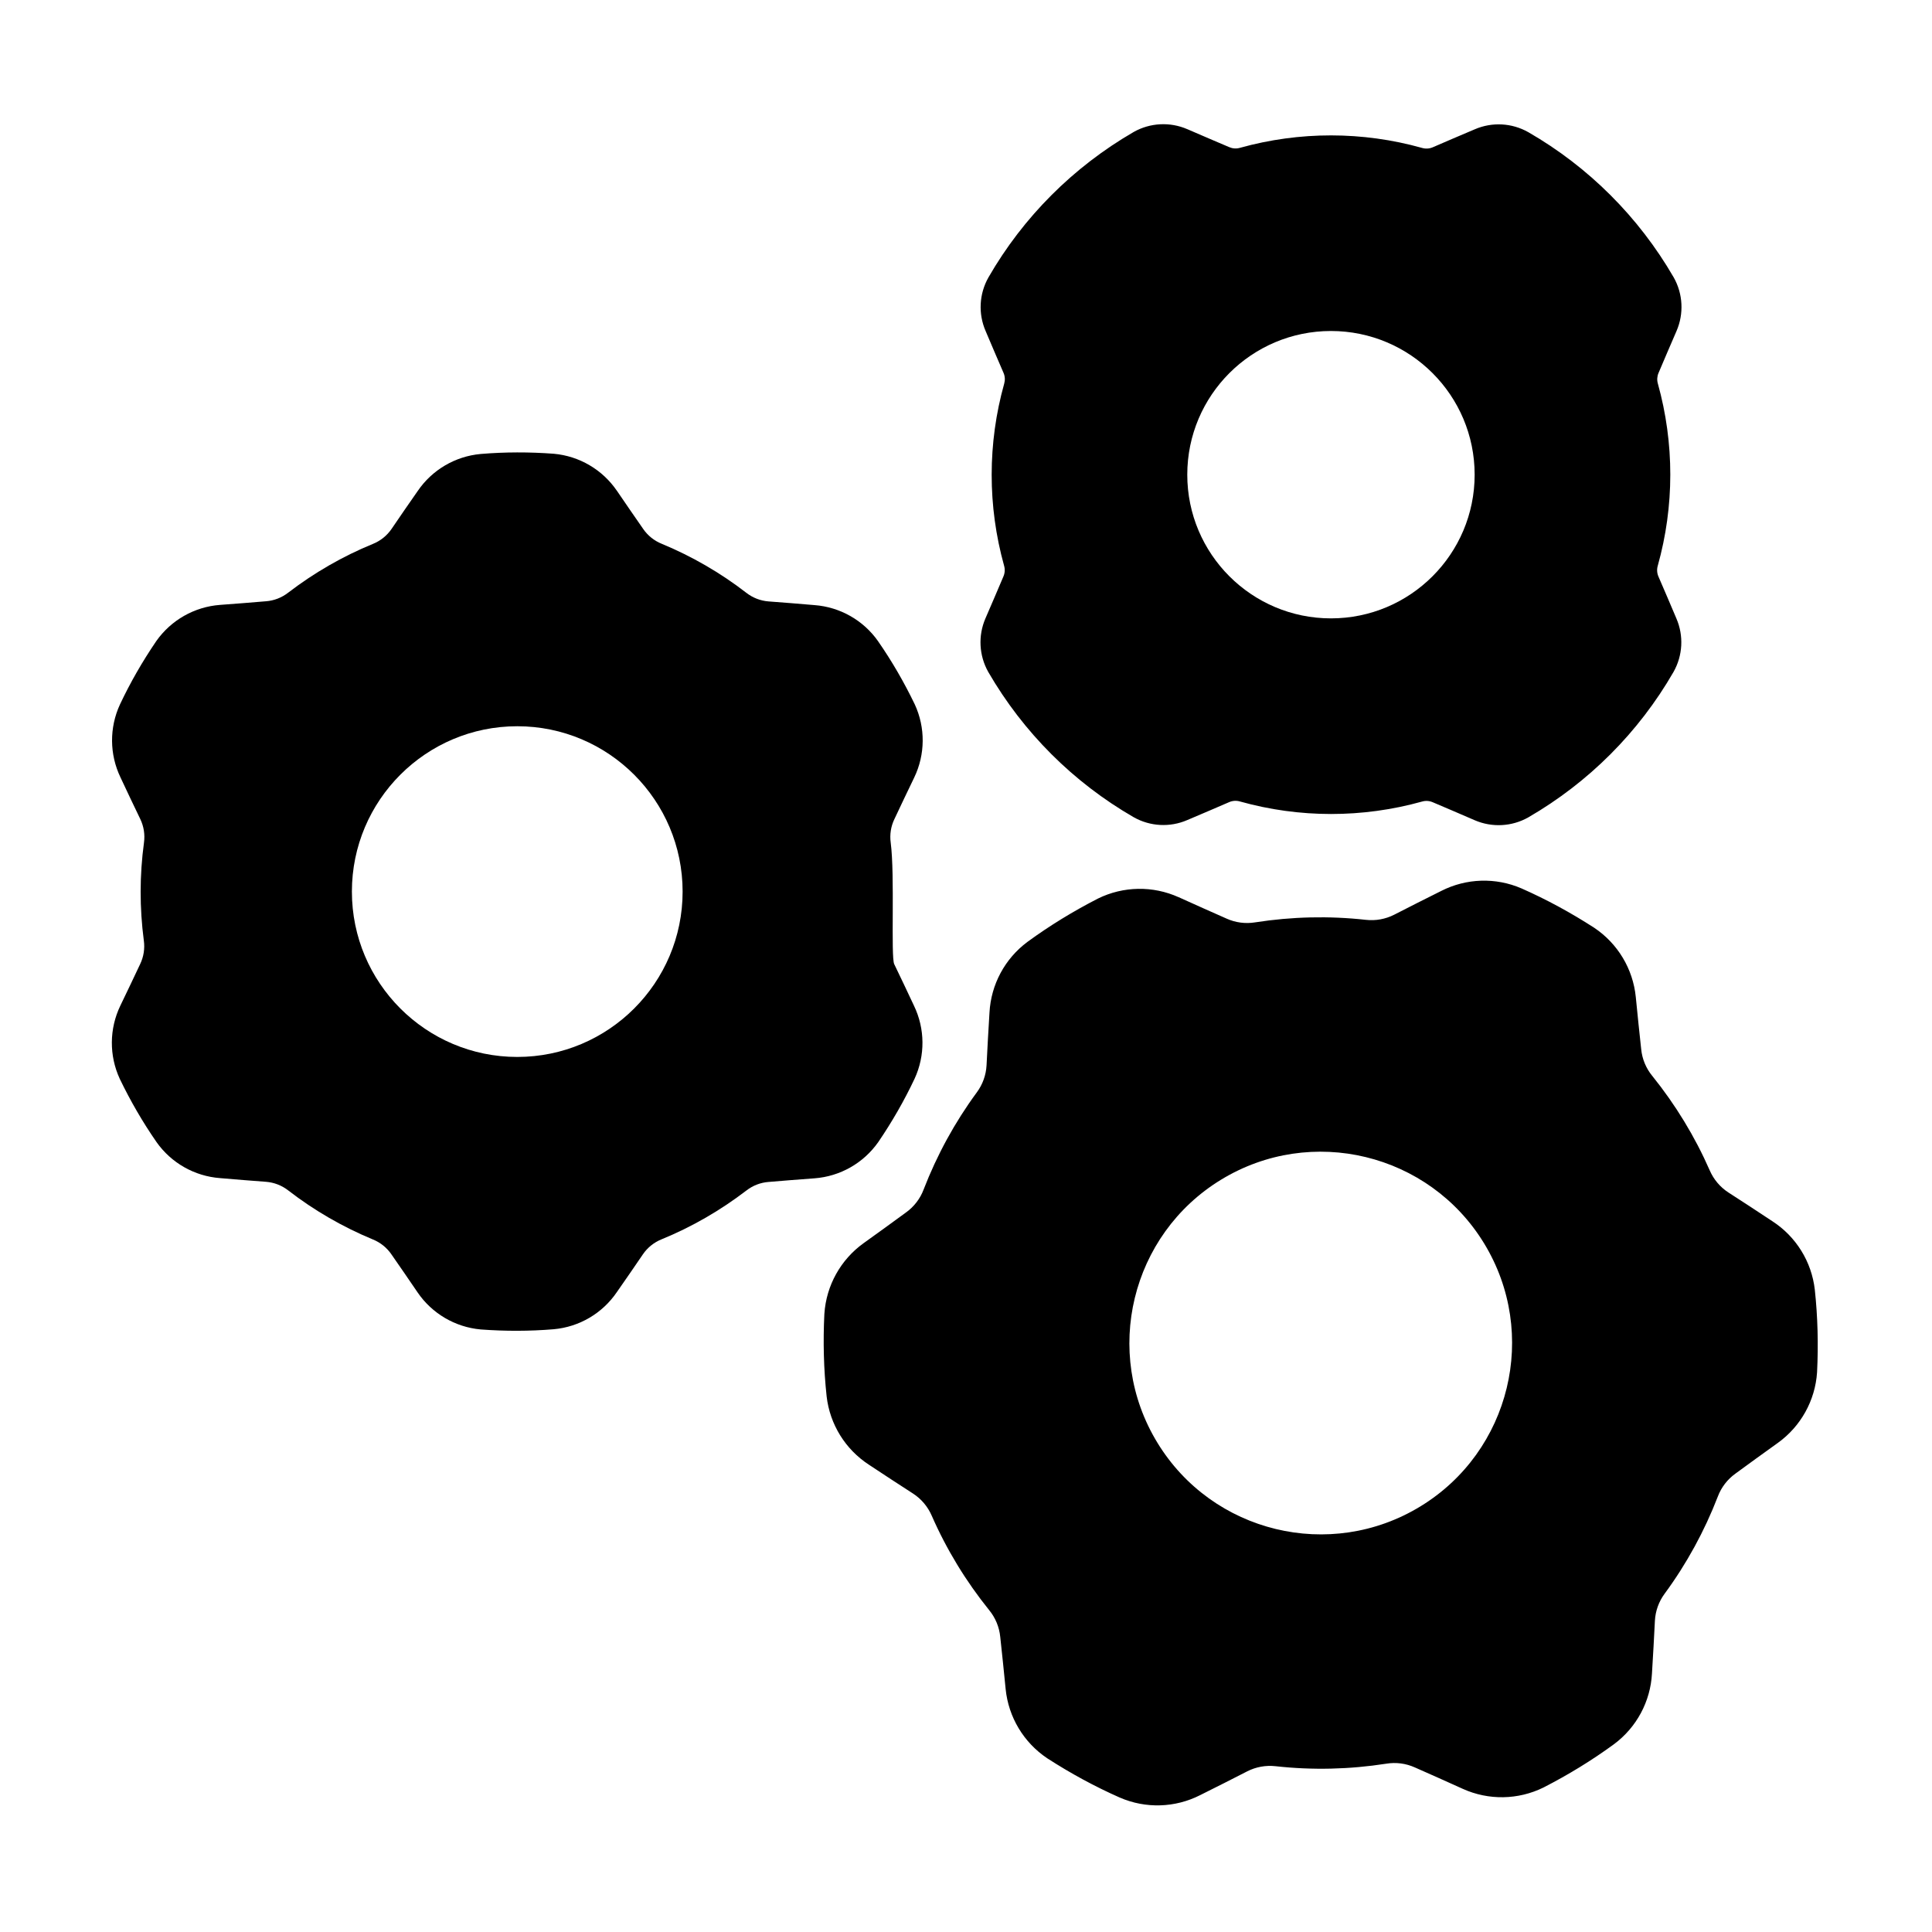
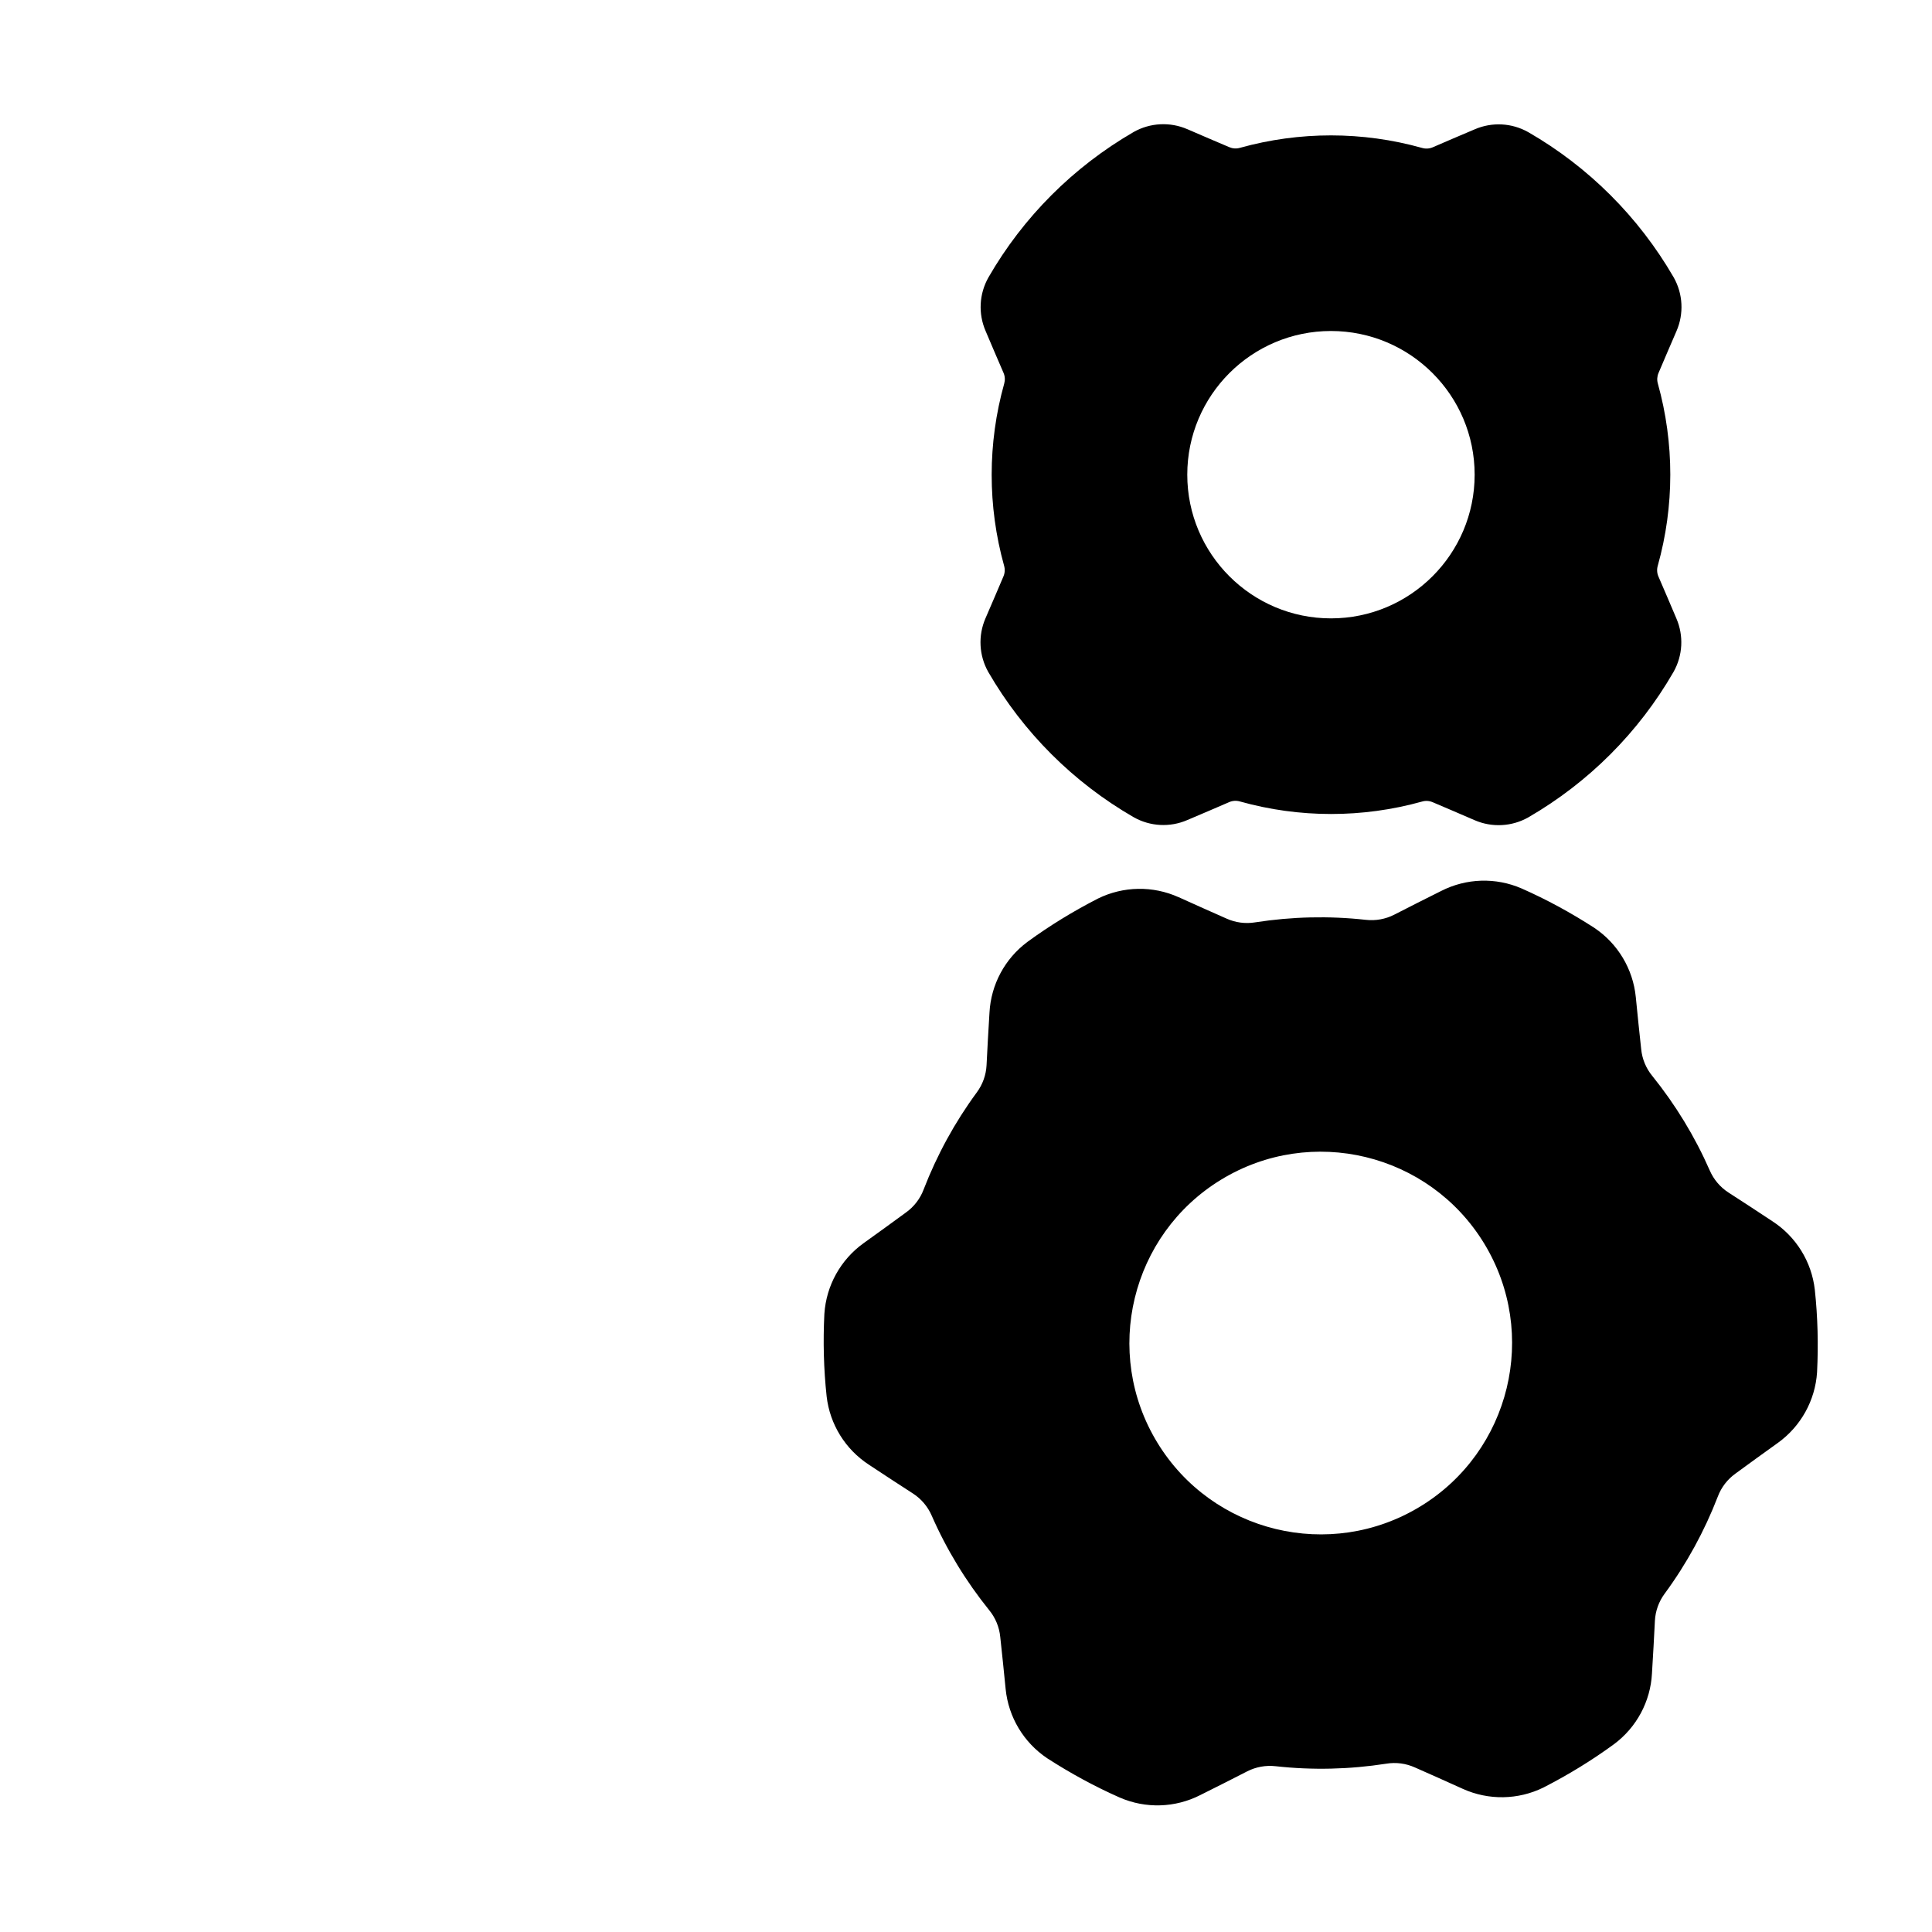
<svg xmlns="http://www.w3.org/2000/svg" fill="#000000" width="800px" height="800px" version="1.1" viewBox="144 144 512 512">
  <g fill-rule="evenodd">
-     <path d="m307.49 274.07c-3.824-5.606-9.957-9.207-16.715-9.82-0.031-0.004-0.066-0.004-0.102-0.008-6.406-0.473-12.844-0.473-19.246 0.062-0.012 0-0.027 0-0.043 0.004-6.742 0.613-12.859 4.203-16.676 9.797-2.242 3.188-4.934 7.125-6.938 10.062-1.215 1.773-2.922 3.152-4.914 3.961-0.008 0-0.012 0.004-0.02 0.008-8.023 3.285-15.566 7.641-22.449 12.914-0.012 0.008-0.023 0.02-0.039 0.027-1.691 1.316-3.731 2.106-5.867 2.266-0.023 0-0.047 0.004-0.07 0.004-3.496 0.309-8.191 0.664-12.113 0.957-6.766 0.512-12.949 4.019-16.863 9.566-0.02 0.027-0.039 0.055-0.055 0.082-3.617 5.312-6.832 10.887-9.57 16.699-0.008 0.012-0.012 0.027-0.02 0.039-2.84 6.144-2.789 13.238 0.145 19.34 1.641 3.535 3.707 7.836 5.246 11.039 0.93 1.938 1.27 4.109 0.973 6.238v0.02c-1.168 8.59-1.168 17.301-0.043 25.898 0 0.016 0.004 0.031 0.008 0.047 0.293 2.121-0.047 4.285-0.973 6.215-0.008 0.02-0.02 0.043-0.031 0.062-1.484 3.184-3.523 7.43-5.227 10.969-2.941 6.113-2.996 13.223-0.148 19.383 0.012 0.031 0.027 0.059 0.043 0.09 2.793 5.785 6.012 11.359 9.676 16.637 0.008 0.012 0.016 0.023 0.023 0.039 3.902 5.531 10.07 9.031 16.82 9.543 3.883 0.348 8.637 0.707 12.184 0.977 2.141 0.164 4.191 0.957 5.887 2.277 0.004 0.004 0.012 0.008 0.016 0.012 6.859 5.305 14.398 9.66 22.406 12.984 0.012 0.004 0.027 0.012 0.043 0.016 1.984 0.805 3.688 2.18 4.898 3.949 0.012 0.02 0.027 0.039 0.039 0.059 2.016 2.875 4.672 6.766 6.887 10.012 3.824 5.606 9.957 9.207 16.715 9.82 0.031 0.004 0.066 0.004 0.102 0.008 6.406 0.473 12.844 0.473 19.246-0.062 0.016 0 0.027 0 0.043-0.004 6.742-0.613 12.859-4.203 16.676-9.797 2.242-3.188 4.934-7.125 6.938-10.062 1.215-1.773 2.922-3.152 4.918-3.957 0.004-0.004 0.012-0.004 0.02-0.008 8.023-3.285 15.566-7.641 22.449-12.914 0.012-0.008 0.023-0.02 0.039-0.027 1.691-1.316 3.731-2.106 5.867-2.266 0.023 0 0.047-0.004 0.07-0.004 3.496-0.309 8.191-0.664 12.113-0.957 6.766-0.508 12.949-4.016 16.863-9.566 0.02-0.027 0.039-0.055 0.059-0.082 3.613-5.312 6.828-10.887 9.57-16.699 0.004-0.012 0.012-0.027 0.02-0.039 2.84-6.144 2.785-13.238-0.148-19.34-1.641-3.535-3.707-7.836-5.246-11.039-0.93-1.938 0.199-23.559-0.926-32.156 0-0.016-0.004-0.031-0.004-0.047-0.293-2.121 0.043-4.285 0.973-6.215 0.008-0.02 0.02-0.043 0.031-0.062 1.484-3.184 3.523-7.43 5.227-10.969 2.941-6.113 2.996-13.223 0.148-19.383-0.012-0.031-0.027-0.059-0.043-0.09-2.793-5.785-6.012-11.359-9.676-16.637-0.008-0.012-0.016-0.023-0.023-0.039-3.898-5.531-10.07-9.031-16.82-9.543-3.883-0.348-8.637-0.707-12.184-0.977-2.141-0.164-4.191-0.957-5.887-2.277-0.004-0.004-0.012-0.008-0.016-0.012-6.856-5.305-14.398-9.66-22.406-12.984-0.012-0.004-0.027-0.012-0.043-0.016-1.984-0.805-3.688-2.18-4.898-3.949-0.012-0.02-0.027-0.039-0.039-0.059-2.016-2.875-4.672-6.766-6.887-10.008zm-26.41 62.391c24.184 0 43.82 19.637 43.82 43.82 0 24.188-19.637 43.82-43.82 43.82-24.188 0-43.824-19.637-43.824-43.82 0-24.188 19.637-43.82 43.824-43.82z" />
    <path d="m456.35 381.77c-6.82-3.078-14.656-2.949-21.375 0.355-0.031 0.016-0.059 0.031-0.09 0.047-6.469 3.32-12.691 7.117-18.562 11.406-0.012 0.008-0.023 0.016-0.035 0.027-5.981 4.438-9.668 11.309-10.066 18.746-0.293 4.512-0.57 9.914-0.777 13.945-0.133 2.602-1.035 5.113-2.59 7.207-0.004 0.004-0.008 0.012-0.012 0.016-5.805 7.894-10.52 16.535-14.059 25.676-0.004 0.012-0.012 0.027-0.016 0.043-0.918 2.434-2.535 4.539-4.648 6.059-0.02 0.012-0.039 0.027-0.059 0.043-3.219 2.375-7.574 5.508-11.211 8.121-6.074 4.367-9.883 11.219-10.379 18.688-0.004 0.035-0.004 0.066-0.008 0.102-0.359 7.266-0.18 14.547 0.602 21.777 0 0.012 0 0.027 0.004 0.043 0.852 7.398 4.961 14.031 11.199 18.09 3.762 2.508 8.301 5.453 11.691 7.644 2.188 1.418 3.906 3.453 4.949 5.844 0.004 0.008 0.004 0.012 0.008 0.02 3.934 8.977 9.059 17.379 15.207 25.012 0.008 0.012 0.02 0.023 0.027 0.035 1.648 2.012 2.664 4.465 2.922 7.055 0 0.023 0.004 0.047 0.008 0.07 0.445 3.977 0.98 9.316 1.426 13.77 0.746 7.445 4.777 14.168 10.996 18.332 0.027 0.016 0.055 0.035 0.082 0.055 6.113 3.941 12.508 7.43 19.16 10.371 0.012 0.004 0.027 0.012 0.043 0.016 6.832 2.961 14.629 2.719 21.266-0.656 4.055-2.004 8.871-4.461 12.465-6.301 2.324-1.184 4.945-1.66 7.539-1.363h0.02c9.742 1.082 19.582 0.844 29.266-0.664 0.016-0.004 0.031-0.004 0.047-0.008 2.566-0.422 5.199-0.074 7.57 0.996 0.023 0.008 0.047 0.02 0.066 0.027 3.668 1.602 8.559 3.809 12.637 5.648 6.82 3.078 14.66 2.949 21.375-0.355 0.031-0.016 0.059-0.027 0.09-0.047 6.473-3.32 12.691-7.117 18.562-11.406 0.012-0.008 0.023-0.016 0.035-0.027 5.981-4.438 9.672-11.309 10.066-18.742 0.293-4.512 0.57-9.914 0.777-13.945 0.137-2.606 1.035-5.113 2.59-7.211 0.004-0.004 0.008-0.012 0.012-0.016 5.805-7.894 10.523-16.535 14.059-25.676 0.004-0.012 0.012-0.027 0.016-0.043 0.918-2.434 2.535-4.539 4.648-6.059 0.02-0.012 0.039-0.027 0.059-0.043 3.219-2.375 7.574-5.508 11.211-8.121 6.074-4.367 9.883-11.223 10.379-18.688 0-0.031 0.004-0.066 0.004-0.102 0.359-7.266 0.18-14.547-0.598-21.777 0-0.016-0.004-0.031-0.004-0.047-0.852-7.398-4.957-14.027-11.199-18.09-3.762-2.508-8.301-5.453-11.691-7.644-2.188-1.418-3.91-3.453-4.949-5.844 0-0.008-0.004-0.012-0.008-0.02-3.938-8.977-9.062-17.379-15.207-25.012-0.008-0.012-0.02-0.023-0.031-0.035-1.648-2.012-2.664-4.465-2.922-7.055 0-0.023-0.004-0.047-0.008-0.07-0.445-3.977-0.98-9.312-1.426-13.77-0.742-7.445-4.777-14.168-10.996-18.332-0.027-0.02-0.055-0.039-0.082-0.055-6.113-3.945-12.508-7.43-19.16-10.371-0.012-0.004-0.027-0.012-0.039-0.016-6.836-2.961-14.629-2.719-21.266 0.656-4.055 2.004-8.871 4.465-12.469 6.301-2.32 1.184-4.945 1.66-7.535 1.363h-0.02c-9.742-1.082-19.582-0.844-29.266 0.664-0.016 0-0.031 0.004-0.047 0.008-2.566 0.418-5.199 0.07-7.57-0.996-0.023-0.012-0.043-0.02-0.066-0.031-3.668-1.602-8.559-3.809-12.637-5.648zm11.242 74.863c23.891-14.582 55.125-7.019 69.707 16.871 14.578 23.891 7.016 55.125-16.875 69.703-23.891 14.582-55.125 7.019-69.703-16.871-14.582-23.891-7.019-55.125 16.871-69.703z" />
    <path d="m458.64 178.23c-4.586-1.984-9.832-1.711-14.188 0.738-0.023 0.012-0.047 0.023-0.066 0.039-15.957 9.246-29.223 22.512-38.426 38.488-0.008 0.02-0.02 0.035-0.031 0.055-2.445 4.344-2.719 9.574-0.742 14.148 1.418 3.379 3.422 8.02 4.762 11.125 0.387 0.891 0.445 1.891 0.18 2.824-0.004 0.012-0.008 0.027-0.012 0.043-4.414 15.766-4.414 32.438-0.027 48.211 0.004 0.016 0.008 0.031 0.012 0.047 0.266 0.926 0.203 1.918-0.18 2.805-0.008 0.016-0.016 0.035-0.02 0.051-1.301 3.09-3.285 7.688-4.75 11.078-1.98 4.582-1.707 9.832 0.742 14.184 0.012 0.023 0.023 0.043 0.039 0.066 9.242 15.957 22.512 29.219 38.488 38.426 0.016 0.012 0.035 0.02 0.055 0.031 4.344 2.445 9.574 2.719 14.148 0.742 3.379-1.418 8.016-3.422 11.125-4.762 0.891-0.387 1.891-0.449 2.824-0.18 0.012 0.004 0.027 0.008 0.043 0.012 15.762 4.414 32.438 4.418 48.211 0.027 0.016-0.004 0.031-0.008 0.047-0.012 0.93-0.27 1.918-0.203 2.805 0.18 0.016 0.008 0.031 0.012 0.051 0.02 3.09 1.301 7.688 3.285 11.078 4.75 4.582 1.98 9.828 1.707 14.184-0.742 0.023-0.012 0.043-0.023 0.066-0.039 15.957-9.246 29.219-22.512 38.426-38.488 0.008-0.02 0.02-0.035 0.031-0.055 2.445-4.344 2.719-9.574 0.742-14.148-1.418-3.379-3.422-8.02-4.762-11.125-0.383-0.891-0.445-1.891-0.176-2.824 0.004-0.012 0.008-0.027 0.012-0.043 4.414-15.766 4.414-32.438 0.027-48.211-0.004-0.016-0.008-0.031-0.012-0.047-0.266-0.926-0.203-1.918 0.18-2.805 0.008-0.016 0.016-0.035 0.023-0.051 1.301-3.09 3.285-7.688 4.75-11.078 1.98-4.582 1.707-9.832-0.742-14.184-0.012-0.023-0.023-0.047-0.039-0.066-9.246-15.957-22.512-29.219-38.488-38.426-0.016-0.008-0.035-0.02-0.051-0.027-4.344-2.445-9.574-2.719-14.148-0.742-3.383 1.418-8.02 3.418-11.125 4.762-0.895 0.387-1.891 0.449-2.824 0.18-0.016-0.004-0.027-0.008-0.043-0.012-15.766-4.414-32.438-4.418-48.211-0.027-0.016 0.004-0.031 0.008-0.047 0.012-0.93 0.27-1.918 0.203-2.805-0.18-0.016-0.008-0.035-0.012-0.051-0.02-3.09-1.301-7.688-3.285-11.078-4.75zm38.078 53.488c21.016 0 38.078 17.062 38.078 38.078s-17.062 38.078-38.078 38.078-38.078-17.059-38.078-38.078c0-21.016 17.062-38.078 38.078-38.078z" />
  </g>
</svg>